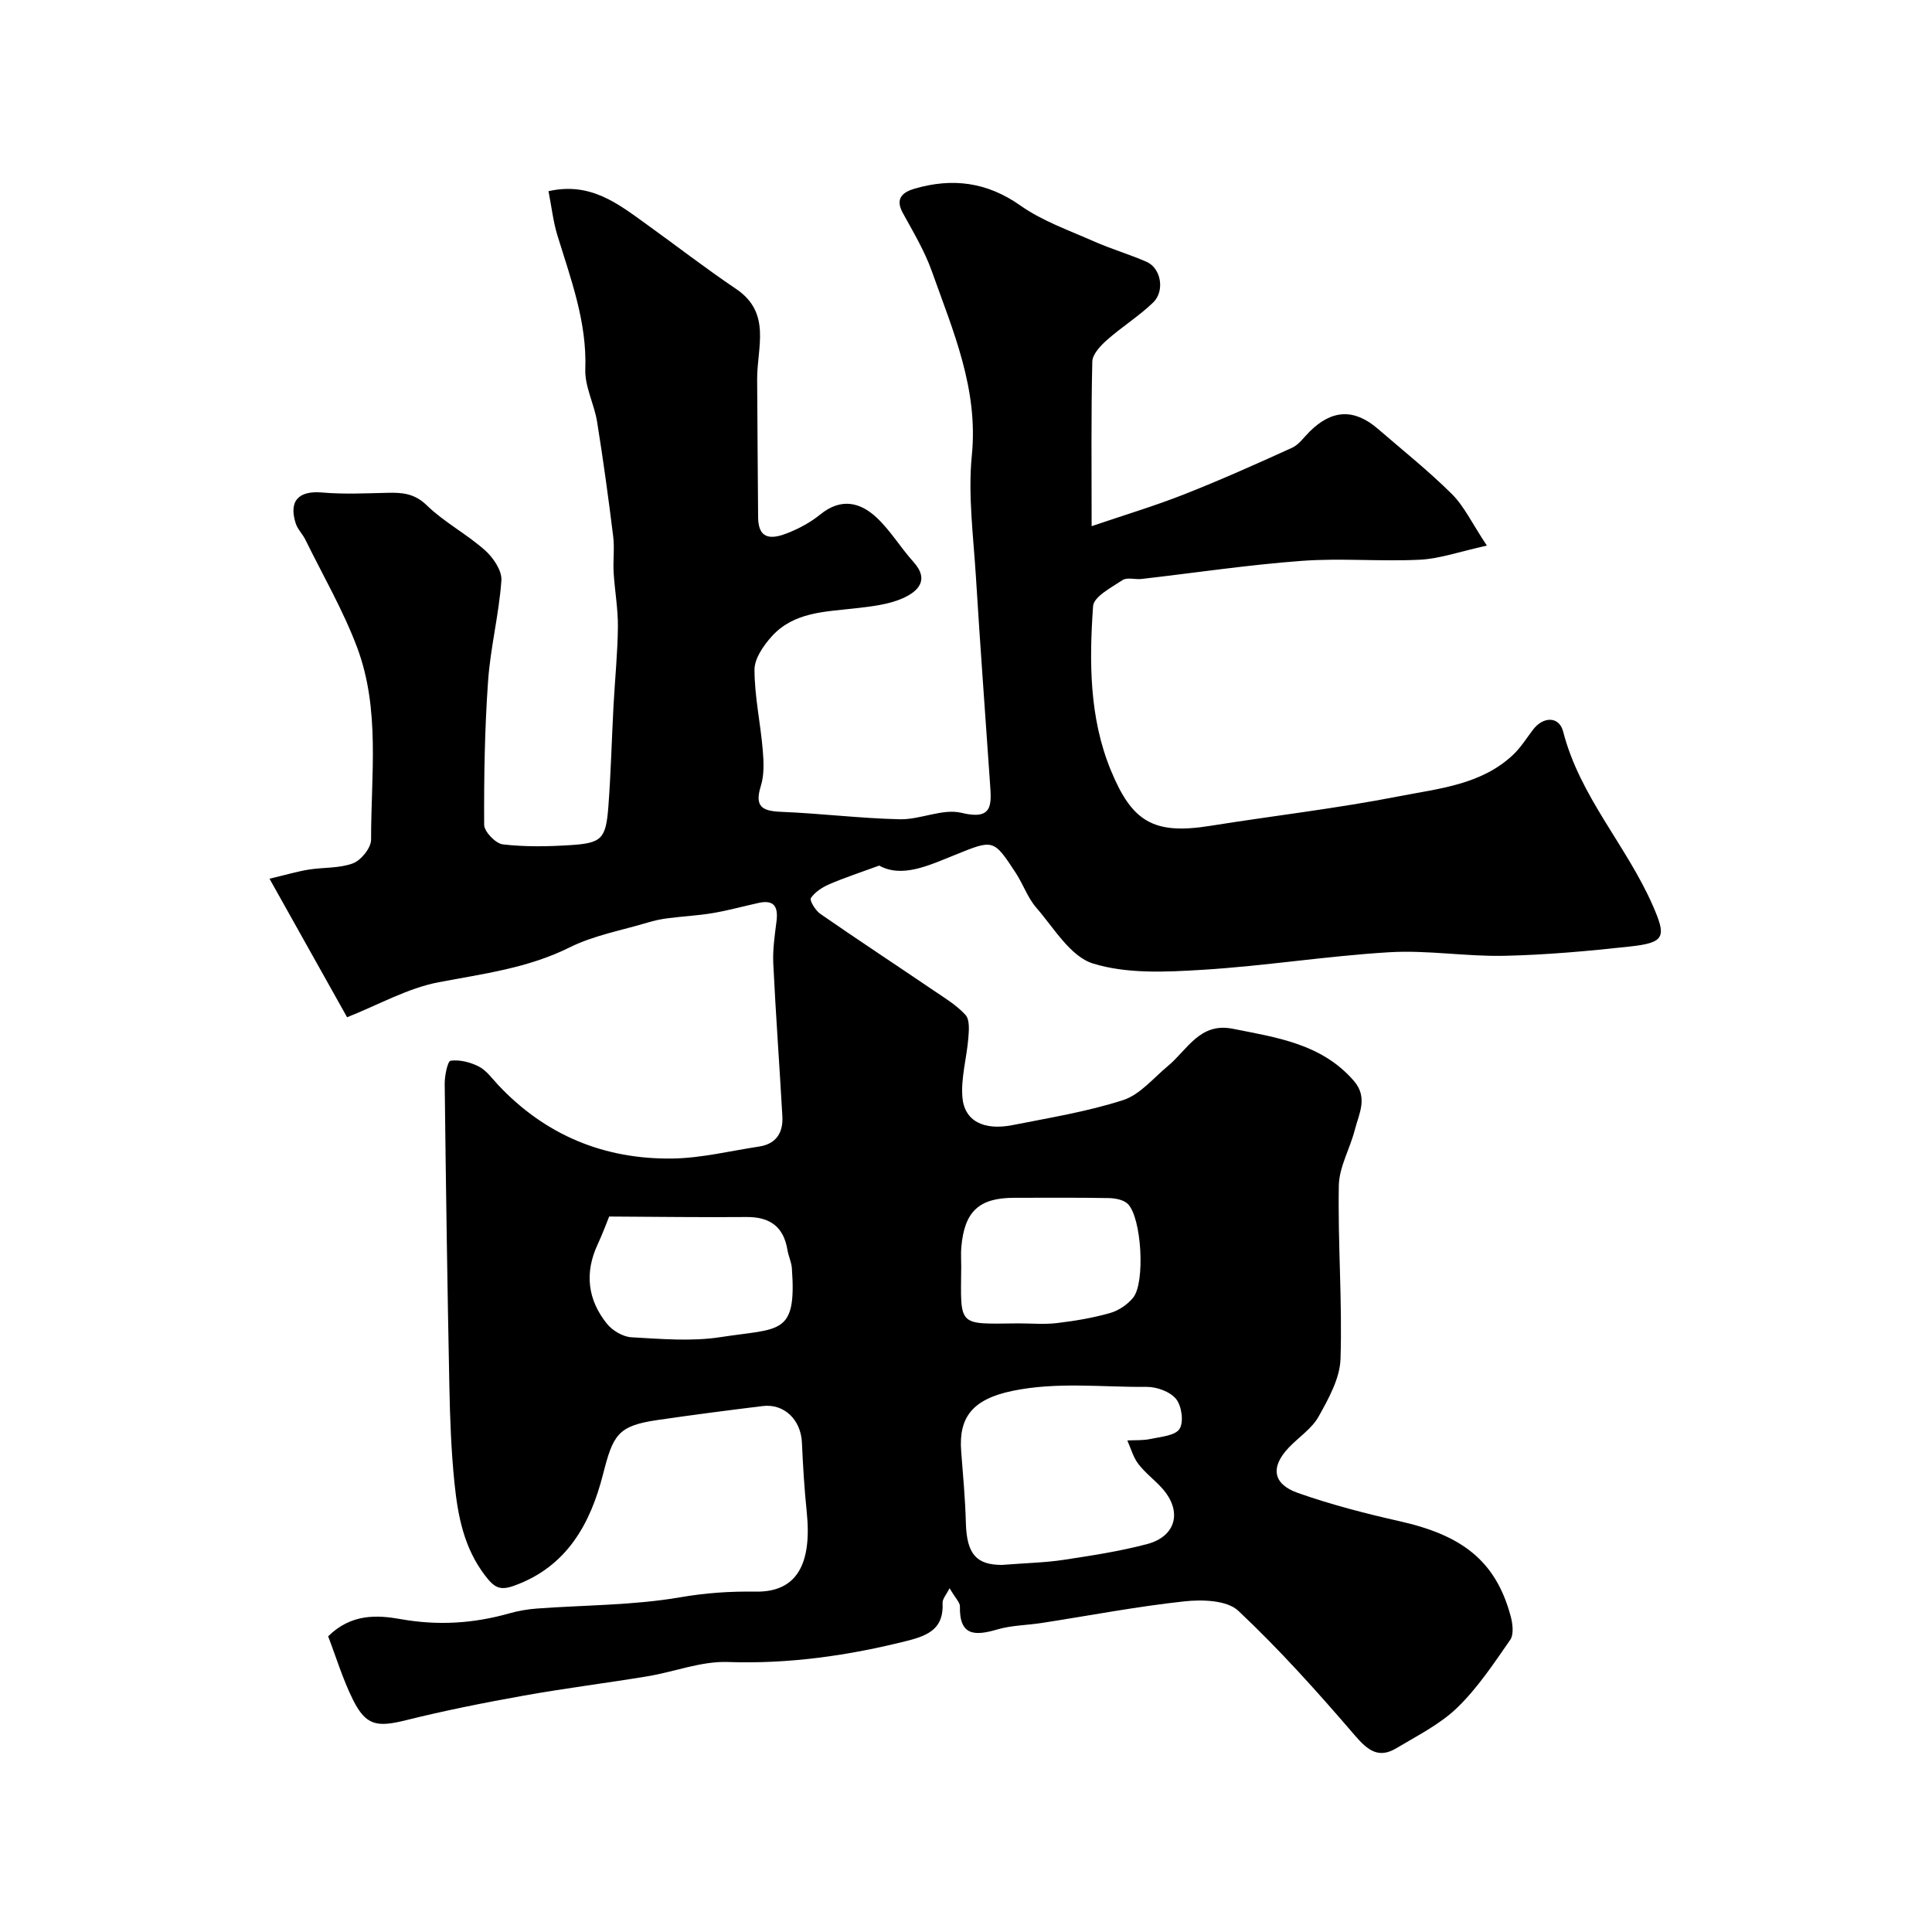
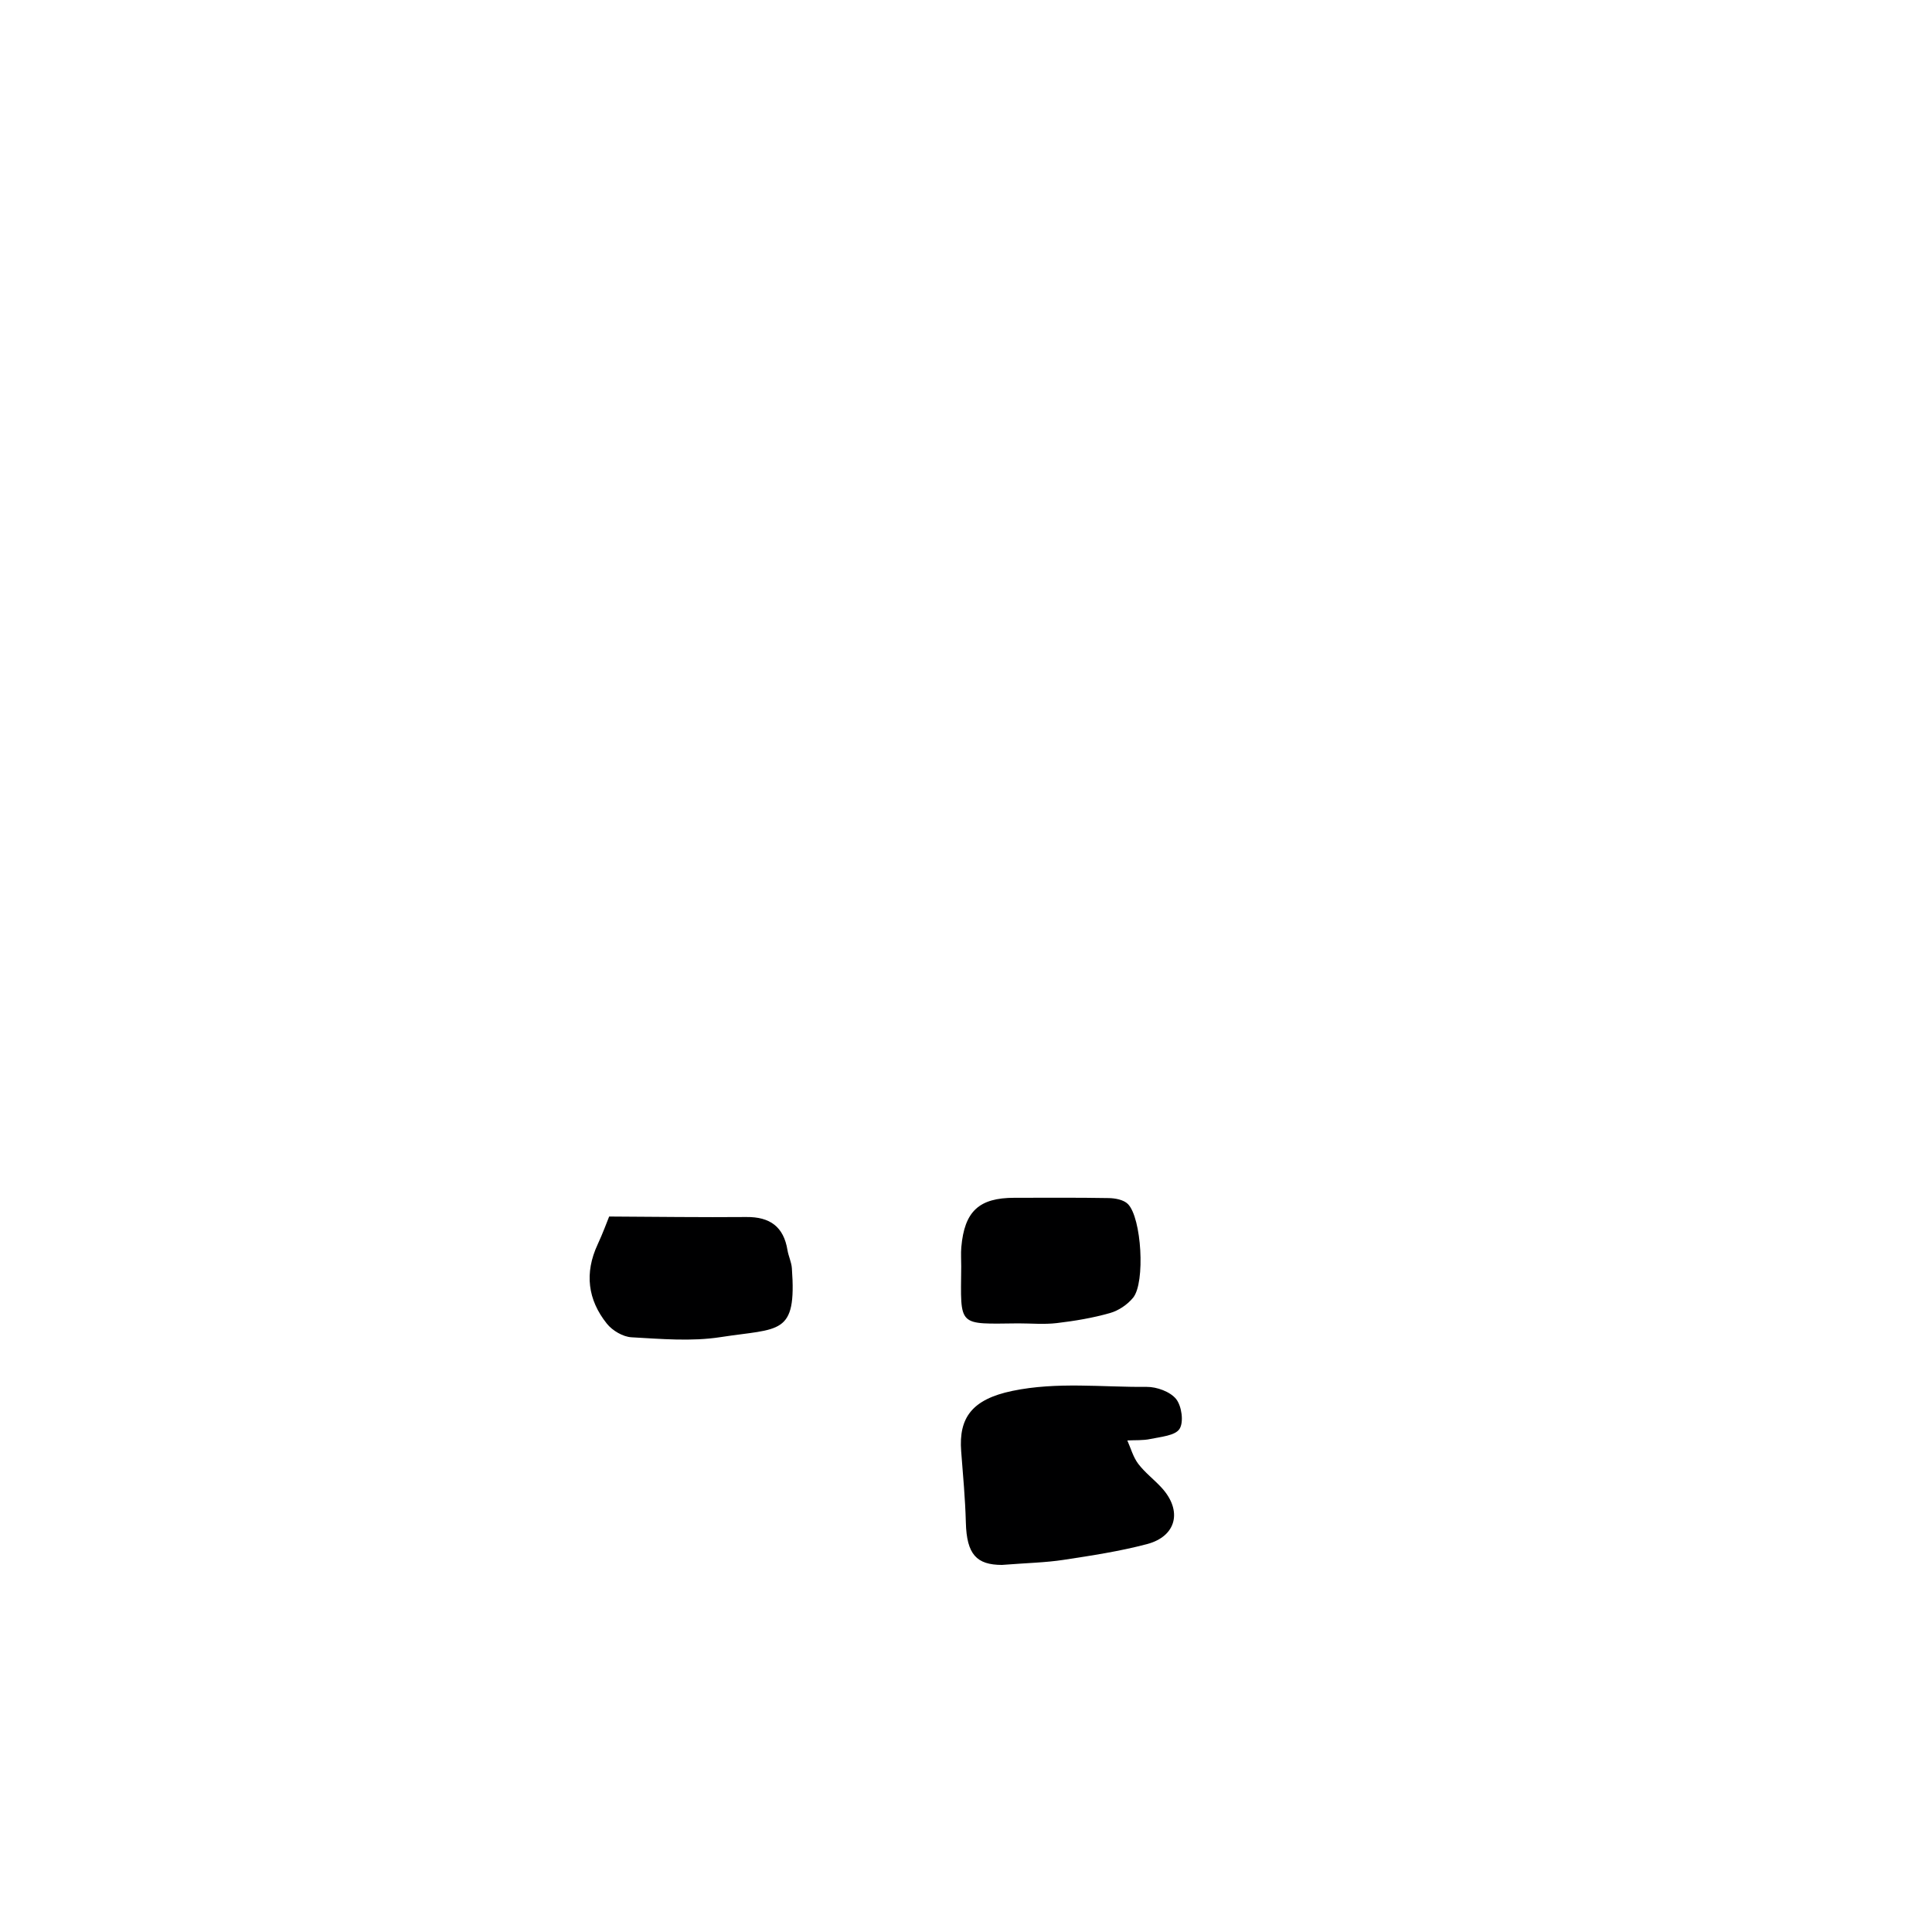
<svg xmlns="http://www.w3.org/2000/svg" enable-background="new 0 0 400 400" viewBox="0 0 400 400">
-   <path d="m67.94 338.78c4.79-4.72 10.15-4.43 15.07-3.55 7.66 1.36 15.01.9 22.4-1.19 1.87-.53 3.83-.87 5.76-1.01 9.88-.73 19.89-.65 29.61-2.32 5.32-.92 10.32-1.26 15.69-1.18 8.5.13 11.68-5.7 10.55-16.56-.49-4.75-.78-9.53-.99-14.3-.21-4.7-3.66-8.11-8.12-7.56-7.29.89-14.57 1.84-21.84 2.9-8.21 1.2-9.14 3.09-11.24 11.3-2.6 10.16-7.47 19.08-18.4 23-2.94 1.05-4.08.39-5.96-2.06-4.44-5.78-5.68-12.43-6.38-19.24-.67-6.57-.92-13.19-1.05-19.8-.42-20.93-.73-41.86-.97-62.8-.02-1.68.6-4.71 1.23-4.8 1.89-.25 4.1.31 5.85 1.21 1.55.8 2.7 2.43 3.95 3.77 9.79 10.44 22 15.47 36.14 15.27 5.99-.09 11.96-1.58 17.93-2.48 3.56-.54 5-2.91 4.81-6.26-.59-10.54-1.37-21.06-1.88-31.61-.14-2.91.3-5.88.67-8.79.36-2.92-.44-4.49-3.66-3.79-3.17.69-6.31 1.57-9.51 2.11-3.07.52-6.2.67-9.3 1.07-1.43.18-2.86.48-4.23.9-5.42 1.63-11.16 2.66-16.16 5.15-8.64 4.3-17.84 5.44-27.08 7.2-6.42 1.22-12.42 4.66-18.97 7.25-5.33-9.53-10.41-18.59-16.06-28.68 3.54-.84 5.81-1.52 8.12-1.89 3.06-.49 6.36-.24 9.17-1.3 1.68-.64 3.74-3.2 3.74-4.9-.03-13.33 1.93-26.94-2.89-39.79-2.89-7.7-7.08-14.91-10.72-22.32-.57-1.16-1.6-2.15-1.99-3.35-1.51-4.7.62-6.84 5.49-6.41 4.49.39 9.05.16 13.57.06 3.02-.07 5.54.13 8.07 2.59 3.6 3.5 8.23 5.92 12.01 9.27 1.72 1.52 3.58 4.23 3.44 6.27-.49 6.98-2.27 13.87-2.76 20.85-.7 9.89-.86 19.84-.81 29.76.01 1.42 2.38 3.88 3.87 4.05 4.62.54 9.37.45 14.03.15 6.47-.41 7.31-1.31 7.82-8.03.52-6.92.69-13.86 1.06-20.8.29-5.44.85-10.87.91-16.3.04-3.75-.65-7.51-.88-11.27-.15-2.51.21-5.07-.1-7.55-.98-7.92-2.06-15.84-3.33-23.71-.59-3.67-2.57-7.28-2.44-10.86.36-9.8-2.99-18.64-5.77-27.7-.89-2.9-1.22-5.98-1.85-9.17 8.68-1.96 14.37 2.59 20.17 6.76 6.23 4.48 12.31 9.19 18.67 13.48 7.39 4.99 4.32 12.15 4.36 18.71.05 9.54.13 19.07.2 28.61.04 4.85 3.11 4.41 6.12 3.22 2.4-.95 4.78-2.24 6.77-3.86 4.28-3.47 8.27-2.55 11.74.75 2.83 2.68 4.88 6.15 7.51 9.06 3.5 3.87.8 6.23-2.21 7.56-3.03 1.34-6.57 1.7-9.93 2.09-6.18.71-12.62.74-17.18 5.8-1.71 1.9-3.58 4.58-3.57 6.91.01 5.5 1.23 11 1.7 16.51.22 2.5.34 5.22-.39 7.56-1.34 4.29.29 5.18 4.2 5.34 8.21.33 16.39 1.36 24.59 1.54 4.27.09 8.86-2.28 12.77-1.33 6.45 1.58 6.2-1.65 5.91-5.84-.98-14.3-2.05-28.6-2.93-42.91-.51-8.42-1.68-16.96-.85-25.28 1.37-13.79-3.91-25.78-8.28-38.09-1.5-4.22-3.86-8.15-6.03-12.11-1.67-3.06.12-4.32 2.49-5.01 7.81-2.26 14.95-1.38 21.9 3.52 4.55 3.21 10.05 5.12 15.21 7.41 3.56 1.58 7.34 2.67 10.91 4.24 2.97 1.31 3.82 6.03 1.31 8.44-2.94 2.82-6.47 5.02-9.53 7.73-1.34 1.18-3.01 2.95-3.04 4.49-.26 10.96-.14 21.93-.14 34.06 6.88-2.34 13.08-4.2 19.08-6.56 7.57-2.98 15-6.3 22.41-9.67 1.43-.65 2.46-2.18 3.64-3.35 4.62-4.59 9.24-4.8 14.13-.58 5.16 4.46 10.52 8.73 15.34 13.52 2.54 2.53 4.14 6.01 7.23 10.66-5.67 1.25-9.72 2.71-13.83 2.92-8.15.41-16.36-.36-24.48.24-11.1.82-22.13 2.48-33.19 3.75-1.32.15-2.98-.39-3.93.23-2.3 1.53-5.96 3.43-6.1 5.39-.81 11.49-.8 23.15 3.69 34.02 4.36 10.57 8.77 13.36 20.51 11.48 13.07-2.09 26.24-3.6 39.21-6.14 8.19-1.6 16.96-2.37 23.53-8.56 1.6-1.5 2.79-3.44 4.13-5.2 2.14-2.82 5.44-2.82 6.26.39 3.43 13.39 13.05 23.52 18.48 35.84 2.93 6.65 2.67 7.84-4.61 8.64-8.66.95-17.36 1.74-26.06 1.93-7.92.17-15.9-1.21-23.79-.74-12.93.77-25.78 2.85-38.71 3.64-7.56.46-15.64.87-22.67-1.31-4.67-1.45-8.08-7.36-11.73-11.56-1.79-2.06-2.71-4.83-4.22-7.15-4.67-7.15-4.65-6.98-12.68-3.74-5.4 2.18-10.92 4.79-15.62 2.18-4.05 1.49-7.26 2.53-10.33 3.86-1.46.63-2.98 1.62-3.82 2.87-.32.47.95 2.57 1.95 3.26 7.77 5.38 15.68 10.58 23.5 15.89 2.3 1.56 4.77 3.04 6.59 5.07.88.99.69 3.18.56 4.79-.33 4.07-1.54 8.17-1.23 12.16.38 4.99 4.42 7.02 10.45 5.82 7.66-1.52 15.44-2.78 22.84-5.17 3.49-1.13 6.26-4.57 9.27-7.06 4.03-3.35 6.59-9.06 13.4-7.71 9.14 1.82 18.44 3.11 25.09 10.79 2.99 3.45 1.05 6.82.19 10.17-.99 3.88-3.23 7.65-3.3 11.5-.22 11.96.73 23.95.35 35.89-.13 4.05-2.47 8.24-4.54 11.95-1.41 2.52-4.15 4.28-6.21 6.46-3.76 3.97-3.31 7.5 1.9 9.34 6.87 2.42 13.97 4.26 21.08 5.86 12.71 2.86 19.88 8.01 23.01 19.71.41 1.54.67 3.73-.11 4.86-3.39 4.88-6.74 9.95-10.98 14.05-3.57 3.45-8.26 5.78-12.59 8.38-3.68 2.2-5.92.45-8.57-2.63-7.68-8.94-15.58-17.77-24.16-25.83-2.32-2.18-7.43-2.35-11.11-1.95-9.89 1.06-19.68 2.95-29.52 4.47-3.07.48-6.27.48-9.22 1.34-4.61 1.35-7.91 1.44-7.78-4.76.02-.82-.9-1.65-2.14-3.77-.66 1.33-1.49 2.21-1.45 3.05.26 5.18-2.74 6.68-7.23 7.82-12.26 3.09-24.54 4.85-37.26 4.41-5.49-.19-11.05 2.04-16.61 2.96-8.54 1.41-17.14 2.48-25.66 4.01-8.17 1.46-16.33 3.09-24.38 5.09-5.96 1.48-8.25 1.13-10.94-4.26-2.13-4.3-3.53-8.95-5.13-13.12zm139.5-14.78c5.26-.41 9.05-.48 12.77-1.05 5.79-.88 11.62-1.77 17.27-3.26 6.11-1.62 7.35-6.9 3.07-11.62-1.56-1.72-3.48-3.15-4.88-4.99-1.06-1.39-1.54-3.22-2.27-4.85 1.61-.09 3.26.03 4.81-.31 2.13-.46 5.09-.67 6-2.08s.45-4.74-.71-6.19c-1.23-1.52-4-2.53-6.08-2.51-9.27.08-18.57-1.09-27.82.83-8.35 1.74-11.13 5.55-10.6 12.49.38 4.92.84 9.85.97 14.78.17 6.6 2.24 8.75 7.47 8.76zm-81.32-72.13c-.42 1.02-1.3 3.45-2.39 5.79-2.74 5.89-2.06 11.45 1.93 16.41 1.14 1.42 3.31 2.7 5.08 2.8 6.13.34 12.41.9 18.42-.03 12.29-1.9 15.8-.28 14.79-14.26-.09-1.27-.7-2.49-.91-3.75-.79-4.86-3.64-6.91-8.52-6.86-9.31.08-18.65-.05-28.4-.1zm84.72 22.12c2.66 0 5.35.25 7.97-.06 3.71-.44 7.43-1.06 11.01-2.08 1.77-.5 3.62-1.75 4.79-3.19 2.53-3.13 1.75-16.52-1.09-19.38-.87-.88-2.62-1.21-3.98-1.23-6.5-.12-13.01-.06-19.52-.06-7.32 0-10.34 2.79-10.99 10.22-.12 1.32-.01 2.66-.02 3.99-.11 12.65-.86 11.91 11.83 11.79z" fill="#000001" />
+   <path d="m67.94 338.78zm139.5-14.78c5.26-.41 9.05-.48 12.77-1.05 5.79-.88 11.62-1.77 17.27-3.26 6.11-1.62 7.35-6.9 3.07-11.62-1.56-1.72-3.48-3.15-4.88-4.99-1.06-1.39-1.54-3.22-2.27-4.85 1.61-.09 3.26.03 4.81-.31 2.13-.46 5.09-.67 6-2.08s.45-4.74-.71-6.19c-1.23-1.52-4-2.53-6.08-2.51-9.27.08-18.57-1.09-27.82.83-8.35 1.74-11.13 5.55-10.6 12.49.38 4.92.84 9.85.97 14.78.17 6.6 2.24 8.75 7.47 8.76zm-81.32-72.13c-.42 1.02-1.3 3.45-2.39 5.79-2.74 5.89-2.06 11.45 1.93 16.41 1.14 1.42 3.31 2.7 5.08 2.8 6.13.34 12.41.9 18.42-.03 12.29-1.9 15.8-.28 14.79-14.26-.09-1.27-.7-2.49-.91-3.75-.79-4.86-3.64-6.91-8.52-6.86-9.31.08-18.65-.05-28.4-.1zm84.72 22.12c2.66 0 5.35.25 7.97-.06 3.71-.44 7.43-1.06 11.01-2.08 1.77-.5 3.62-1.75 4.79-3.19 2.53-3.13 1.75-16.52-1.09-19.38-.87-.88-2.62-1.21-3.98-1.23-6.5-.12-13.01-.06-19.52-.06-7.32 0-10.34 2.79-10.99 10.22-.12 1.32-.01 2.66-.02 3.99-.11 12.65-.86 11.91 11.83 11.79z" fill="#000001" />
</svg>